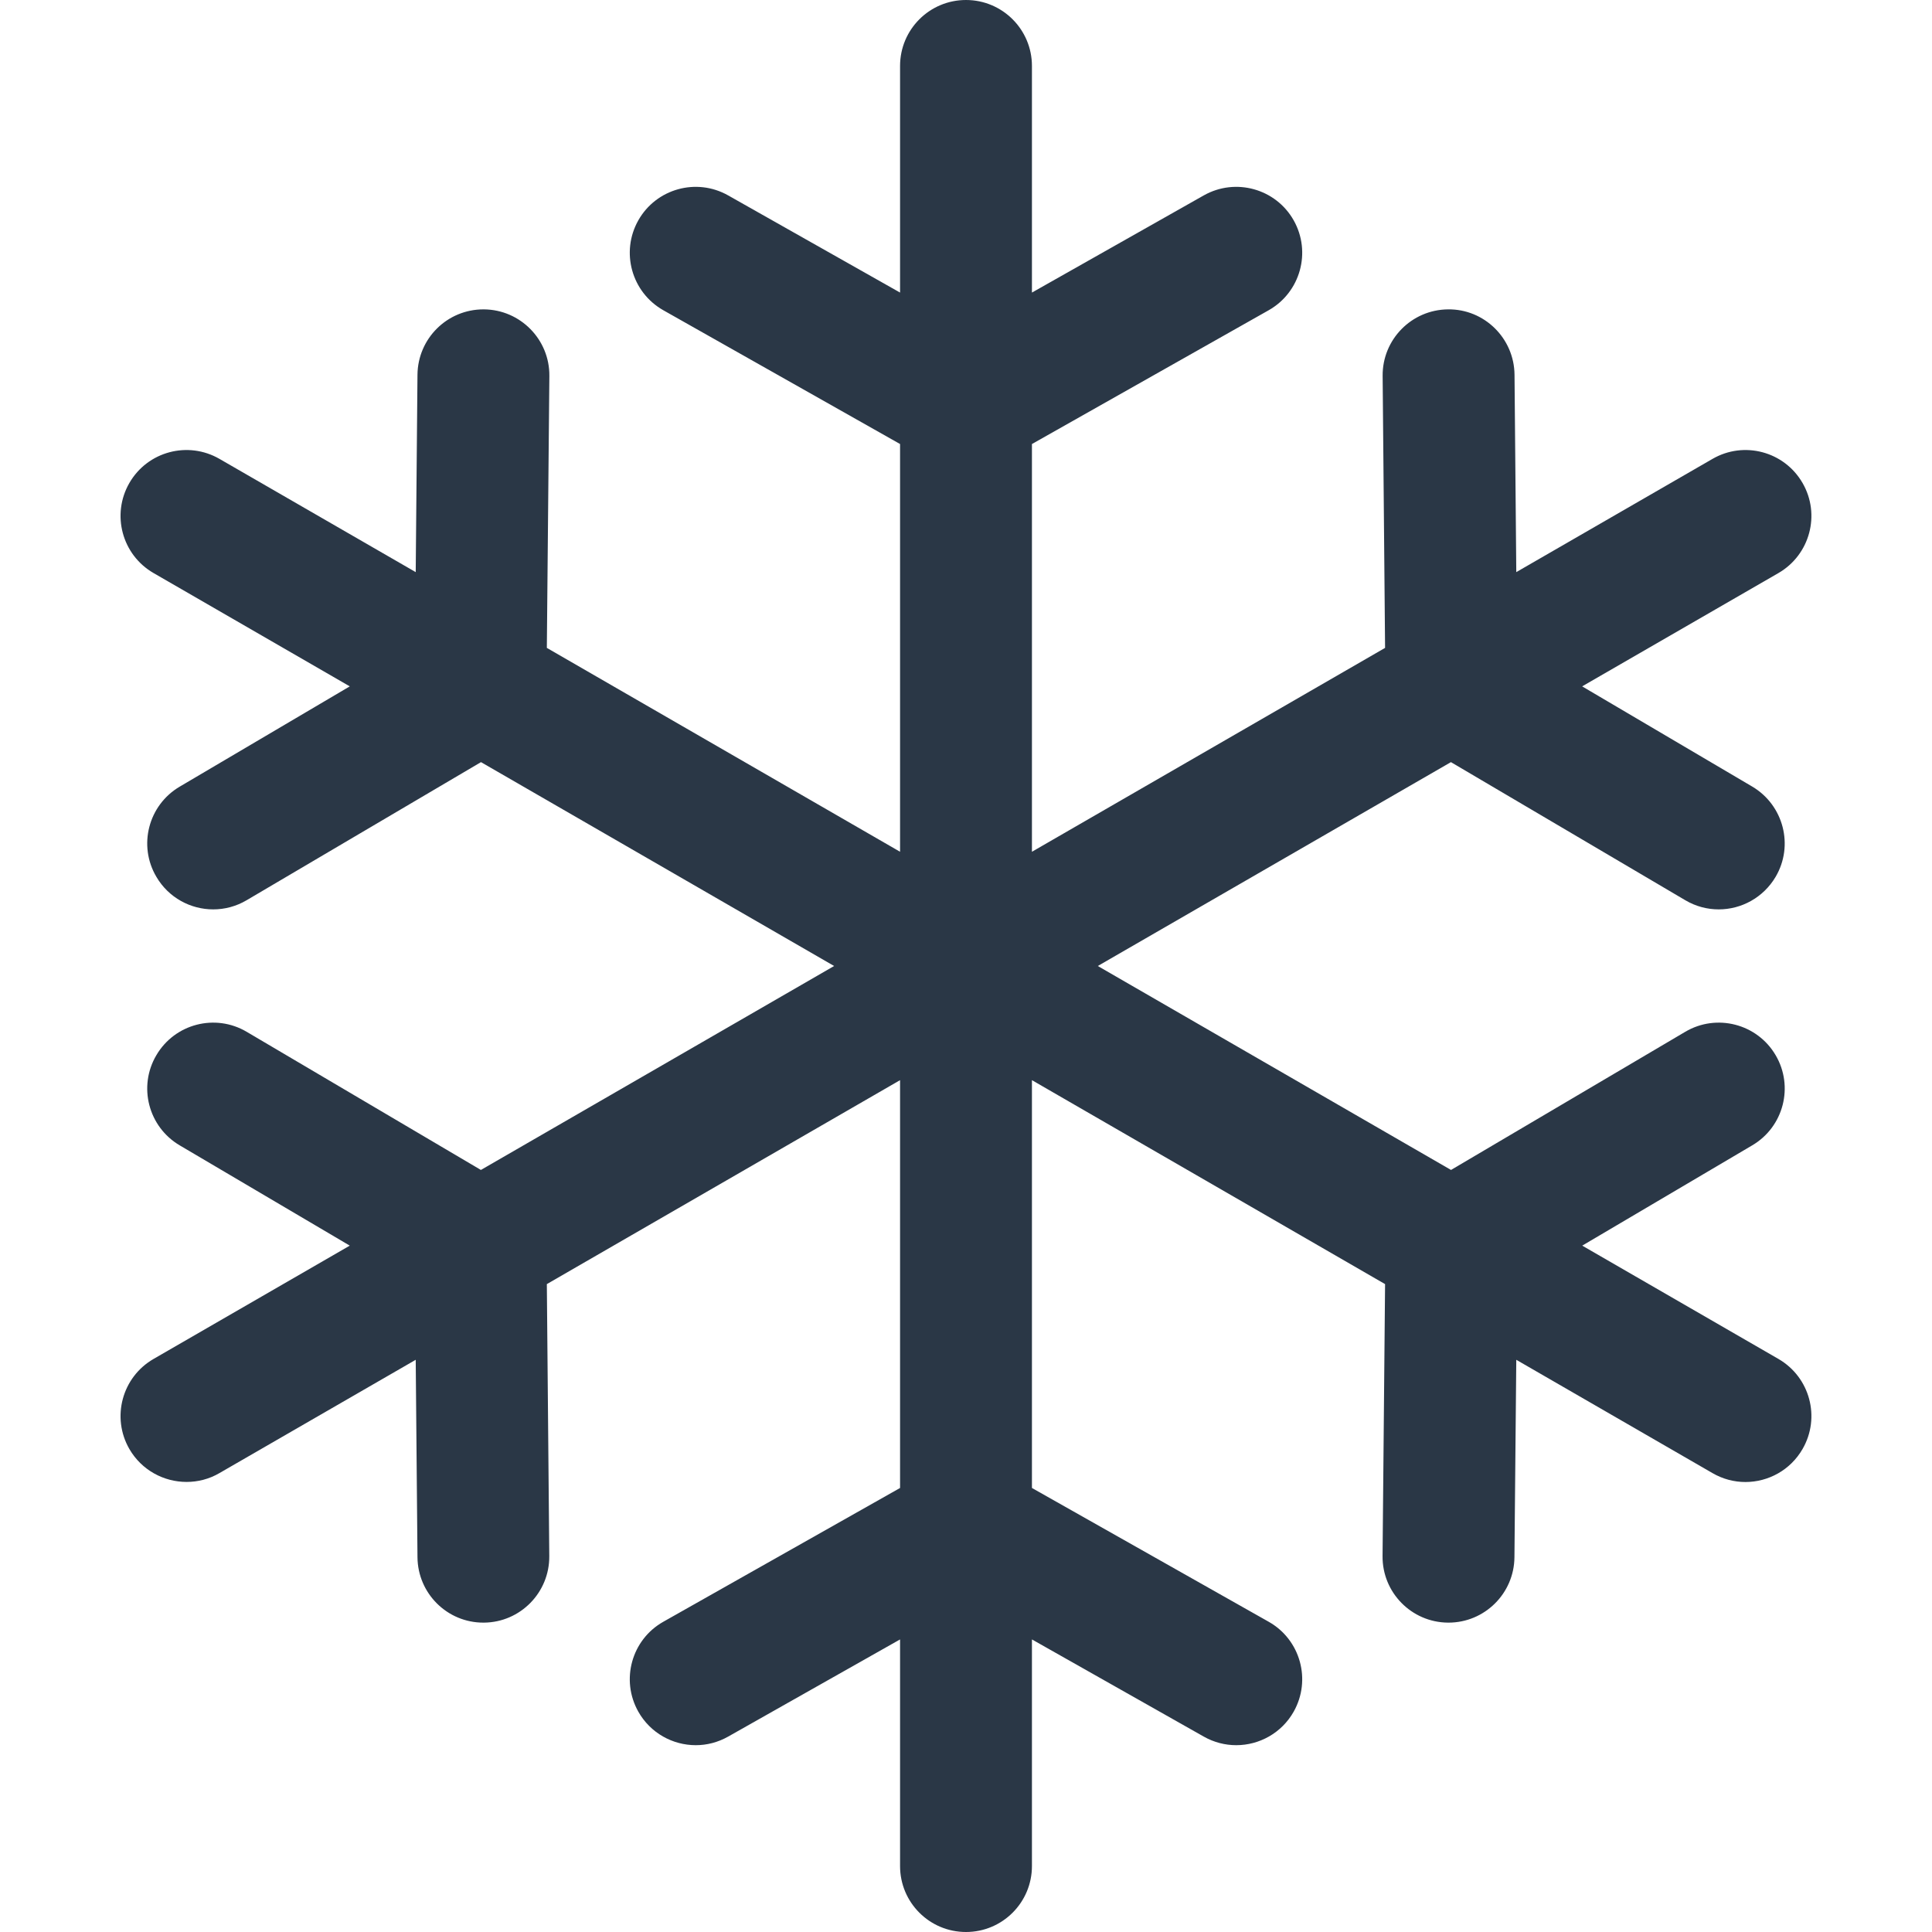
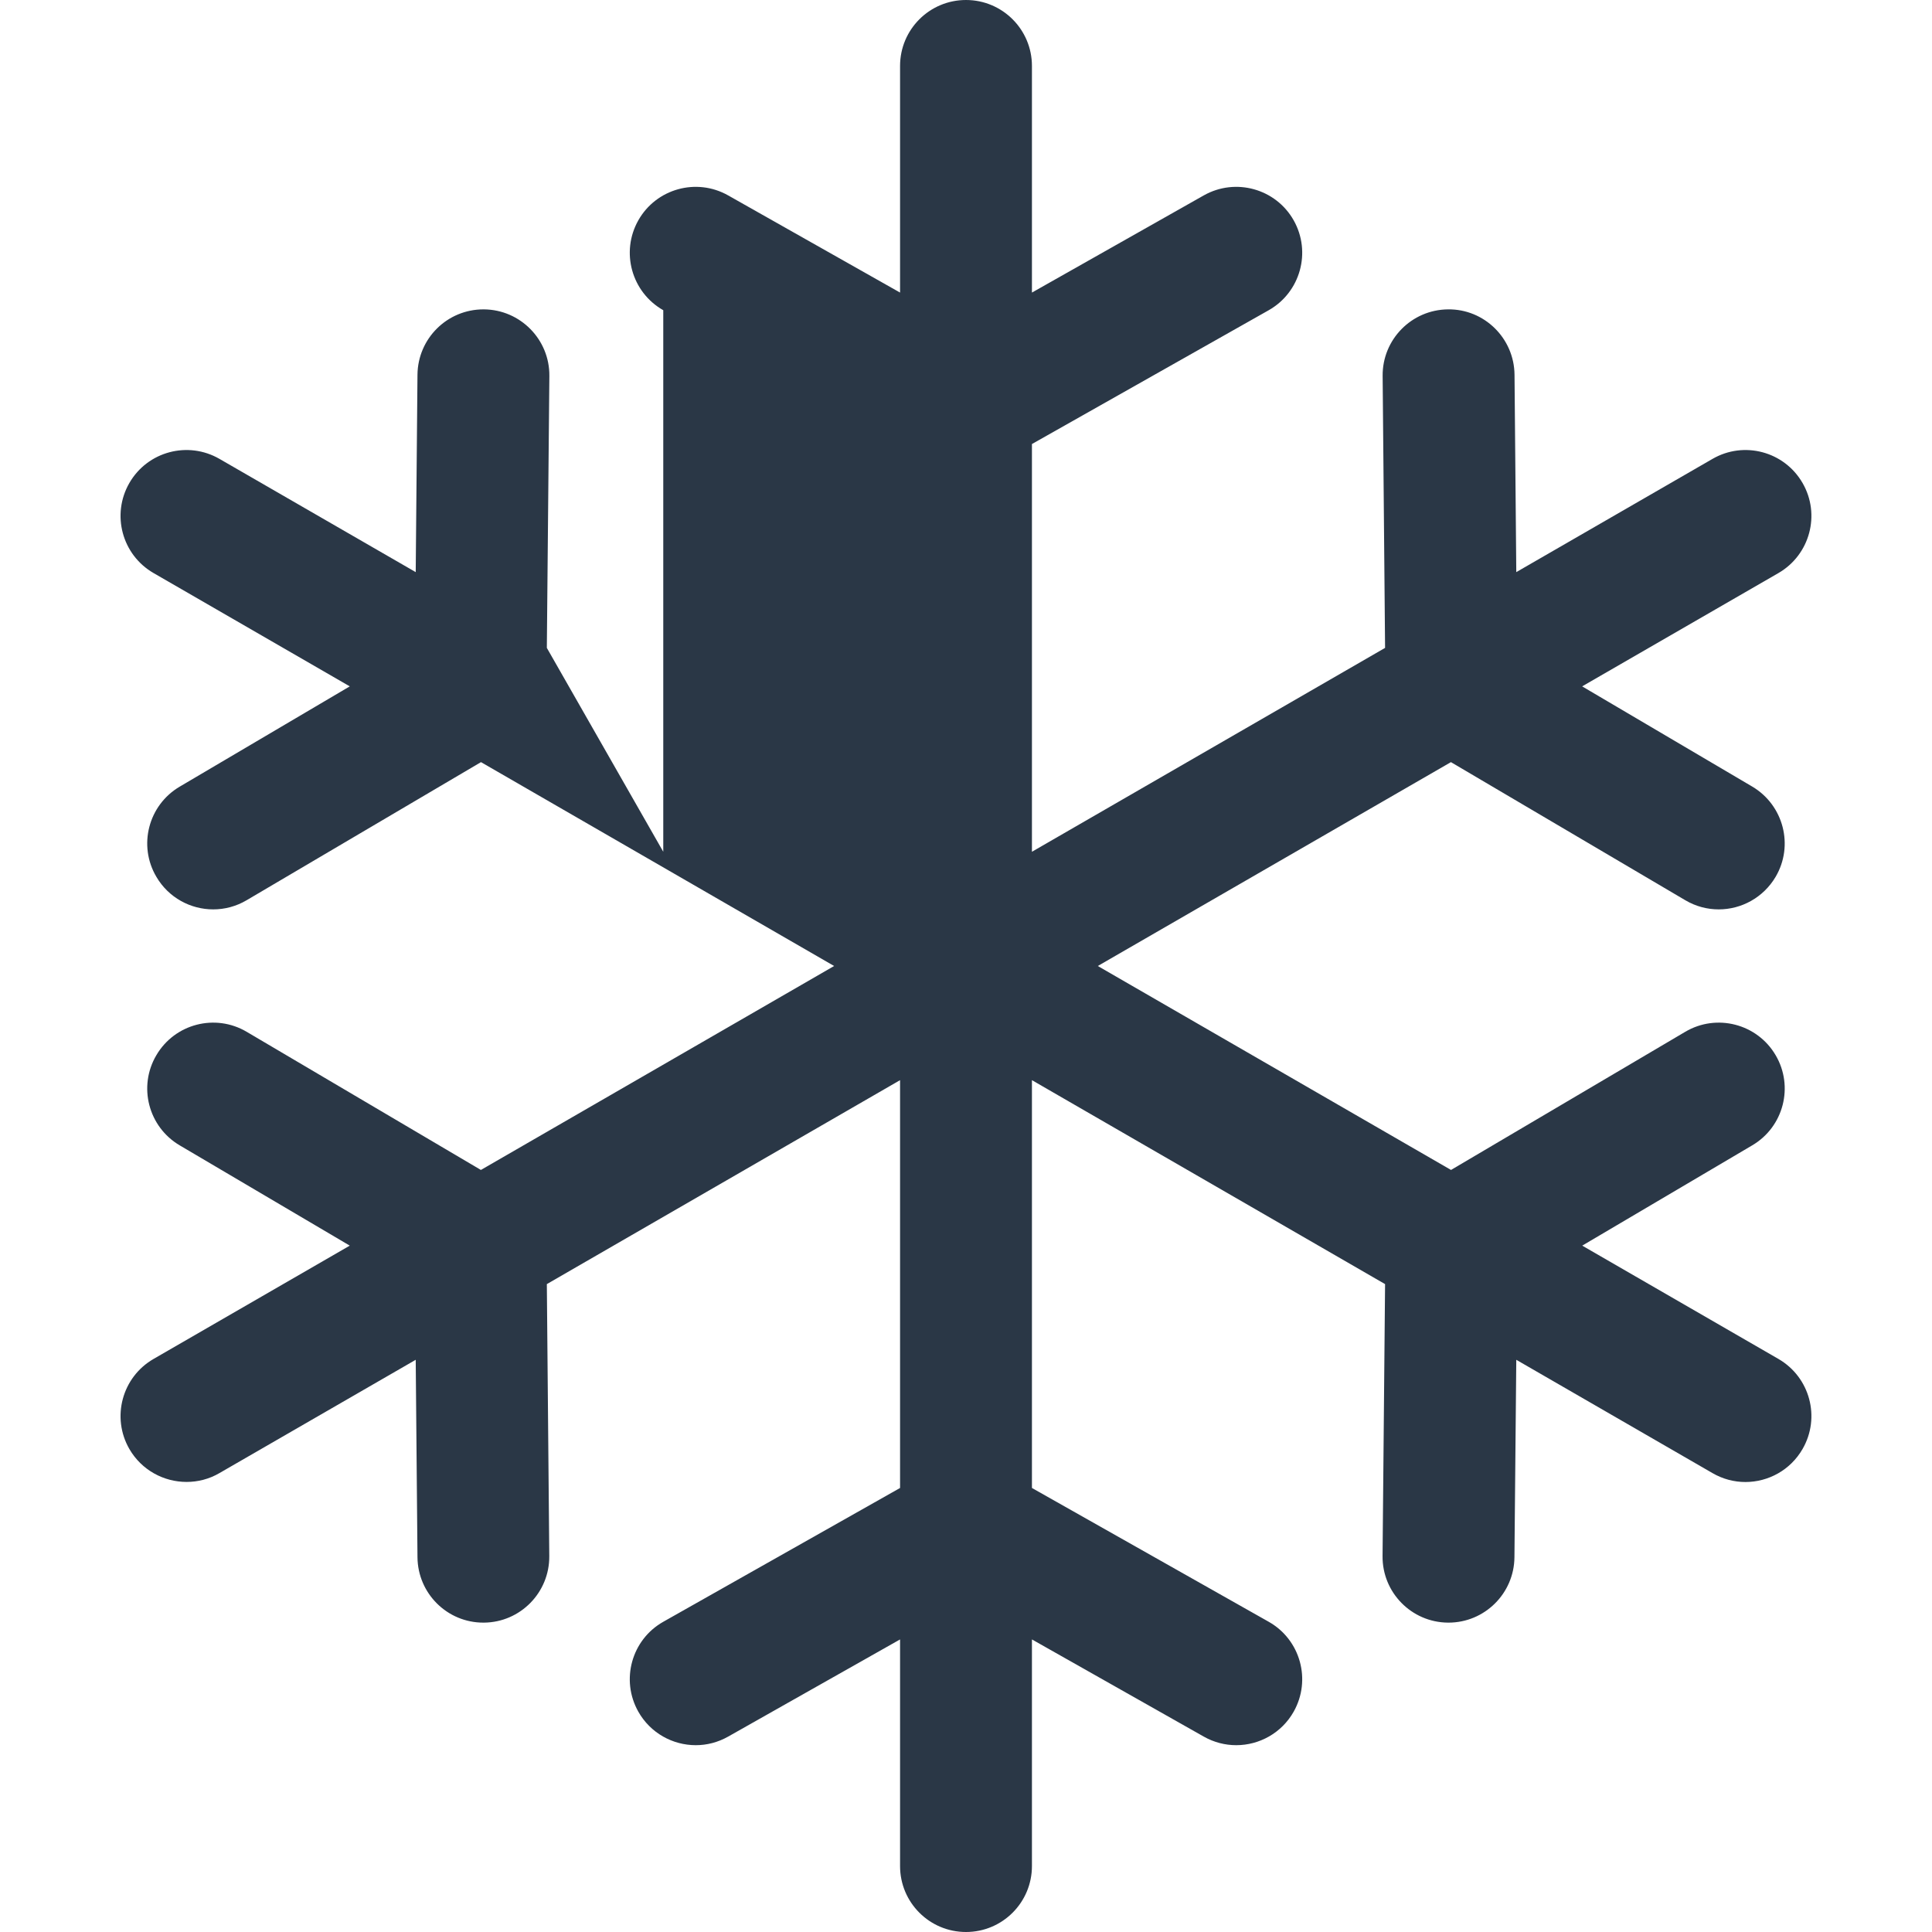
<svg xmlns="http://www.w3.org/2000/svg" width="23" height="23" viewBox="0 0 23 23" fill="none">
-   <path d="M21.172 16.178L18.836 14.829L20.86 13.635C21.234 13.415 21.358 12.934 21.138 12.561C20.918 12.187 20.436 12.063 20.063 12.283L17.274 13.928L13.069 11.5L17.273 9.073L20.063 10.717C20.188 10.791 20.325 10.826 20.461 10.826C20.73 10.826 20.991 10.687 21.138 10.439C21.358 10.066 21.233 9.585 20.86 9.364L18.835 8.171L21.172 6.822C21.547 6.605 21.676 6.125 21.459 5.75C21.242 5.374 20.762 5.246 20.387 5.463L18.051 6.811L18.03 4.461C18.026 4.027 17.67 3.677 17.238 3.683C16.804 3.687 16.456 4.042 16.46 4.475L16.489 7.713L12.285 10.14V5.286L15.104 3.693C15.481 3.479 15.614 3.001 15.401 2.623C15.188 2.246 14.709 2.113 14.331 2.326L12.285 3.483V0.785C12.285 0.351 11.933 0 11.5 0C11.066 0 10.715 0.351 10.715 0.785V3.483L8.668 2.326C8.291 2.113 7.812 2.246 7.599 2.623C7.386 3.001 7.519 3.479 7.896 3.693L10.715 5.286V10.14L6.51 7.713L6.54 4.475C6.544 4.042 6.195 3.687 5.762 3.683C5.759 3.683 5.757 3.683 5.755 3.683C5.324 3.683 4.974 4.03 4.97 4.461L4.949 6.811L2.613 5.463C2.237 5.246 1.757 5.374 1.54 5.75C1.324 6.125 1.452 6.605 1.828 6.822L4.164 8.171L2.139 9.365C1.766 9.585 1.641 10.066 1.862 10.439C2.008 10.688 2.27 10.826 2.538 10.826C2.674 10.826 2.811 10.791 2.936 10.717L5.726 9.073L9.93 11.5L5.725 13.928L2.936 12.283C2.563 12.063 2.082 12.187 1.862 12.561C1.641 12.934 1.766 13.415 2.139 13.635L4.164 14.829L1.828 16.178C1.452 16.395 1.324 16.875 1.54 17.25C1.686 17.502 1.95 17.642 2.221 17.642C2.354 17.642 2.489 17.609 2.612 17.537L4.949 16.188L4.97 18.539C4.974 18.97 5.324 19.317 5.754 19.317C5.757 19.317 5.759 19.317 5.762 19.317C6.195 19.313 6.543 18.958 6.539 18.525L6.51 15.287L10.715 12.859V17.714L7.896 19.307C7.519 19.52 7.386 19.999 7.599 20.377C7.743 20.632 8.009 20.776 8.283 20.776C8.414 20.776 8.546 20.743 8.668 20.674L10.715 19.517V22.215C10.715 22.649 11.066 23 11.5 23C11.933 23 12.285 22.649 12.285 22.215V19.517L14.331 20.674C14.453 20.743 14.586 20.776 14.717 20.776C14.991 20.776 15.257 20.632 15.401 20.377C15.614 19.999 15.481 19.52 15.104 19.307L12.285 17.714V12.859L16.489 15.287L16.459 18.525C16.455 18.958 16.803 19.313 17.237 19.317C17.239 19.317 17.242 19.317 17.244 19.317C17.674 19.317 18.025 18.97 18.029 18.539L18.051 16.188L20.387 17.537C20.511 17.609 20.646 17.643 20.779 17.643C21.05 17.643 21.314 17.502 21.459 17.25C21.676 16.875 21.547 16.395 21.172 16.178Z" fill="#2A3746" />
+   <path d="M21.172 16.178L18.836 14.829L20.86 13.635C21.234 13.415 21.358 12.934 21.138 12.561C20.918 12.187 20.436 12.063 20.063 12.283L17.274 13.928L13.069 11.5L17.273 9.073L20.063 10.717C20.188 10.791 20.325 10.826 20.461 10.826C20.73 10.826 20.991 10.687 21.138 10.439C21.358 10.066 21.233 9.585 20.86 9.364L18.835 8.171L21.172 6.822C21.547 6.605 21.676 6.125 21.459 5.75C21.242 5.374 20.762 5.246 20.387 5.463L18.051 6.811L18.03 4.461C18.026 4.027 17.67 3.677 17.238 3.683C16.804 3.687 16.456 4.042 16.46 4.475L16.489 7.713L12.285 10.14V5.286L15.104 3.693C15.481 3.479 15.614 3.001 15.401 2.623C15.188 2.246 14.709 2.113 14.331 2.326L12.285 3.483V0.785C12.285 0.351 11.933 0 11.5 0C11.066 0 10.715 0.351 10.715 0.785V3.483L8.668 2.326C8.291 2.113 7.812 2.246 7.599 2.623C7.386 3.001 7.519 3.479 7.896 3.693V10.14L6.51 7.713L6.54 4.475C6.544 4.042 6.195 3.687 5.762 3.683C5.759 3.683 5.757 3.683 5.755 3.683C5.324 3.683 4.974 4.03 4.97 4.461L4.949 6.811L2.613 5.463C2.237 5.246 1.757 5.374 1.54 5.75C1.324 6.125 1.452 6.605 1.828 6.822L4.164 8.171L2.139 9.365C1.766 9.585 1.641 10.066 1.862 10.439C2.008 10.688 2.27 10.826 2.538 10.826C2.674 10.826 2.811 10.791 2.936 10.717L5.726 9.073L9.93 11.5L5.725 13.928L2.936 12.283C2.563 12.063 2.082 12.187 1.862 12.561C1.641 12.934 1.766 13.415 2.139 13.635L4.164 14.829L1.828 16.178C1.452 16.395 1.324 16.875 1.54 17.25C1.686 17.502 1.95 17.642 2.221 17.642C2.354 17.642 2.489 17.609 2.612 17.537L4.949 16.188L4.97 18.539C4.974 18.97 5.324 19.317 5.754 19.317C5.757 19.317 5.759 19.317 5.762 19.317C6.195 19.313 6.543 18.958 6.539 18.525L6.51 15.287L10.715 12.859V17.714L7.896 19.307C7.519 19.52 7.386 19.999 7.599 20.377C7.743 20.632 8.009 20.776 8.283 20.776C8.414 20.776 8.546 20.743 8.668 20.674L10.715 19.517V22.215C10.715 22.649 11.066 23 11.5 23C11.933 23 12.285 22.649 12.285 22.215V19.517L14.331 20.674C14.453 20.743 14.586 20.776 14.717 20.776C14.991 20.776 15.257 20.632 15.401 20.377C15.614 19.999 15.481 19.52 15.104 19.307L12.285 17.714V12.859L16.489 15.287L16.459 18.525C16.455 18.958 16.803 19.313 17.237 19.317C17.239 19.317 17.242 19.317 17.244 19.317C17.674 19.317 18.025 18.97 18.029 18.539L18.051 16.188L20.387 17.537C20.511 17.609 20.646 17.643 20.779 17.643C21.05 17.643 21.314 17.502 21.459 17.25C21.676 16.875 21.547 16.395 21.172 16.178Z" fill="#2A3746" />
</svg>